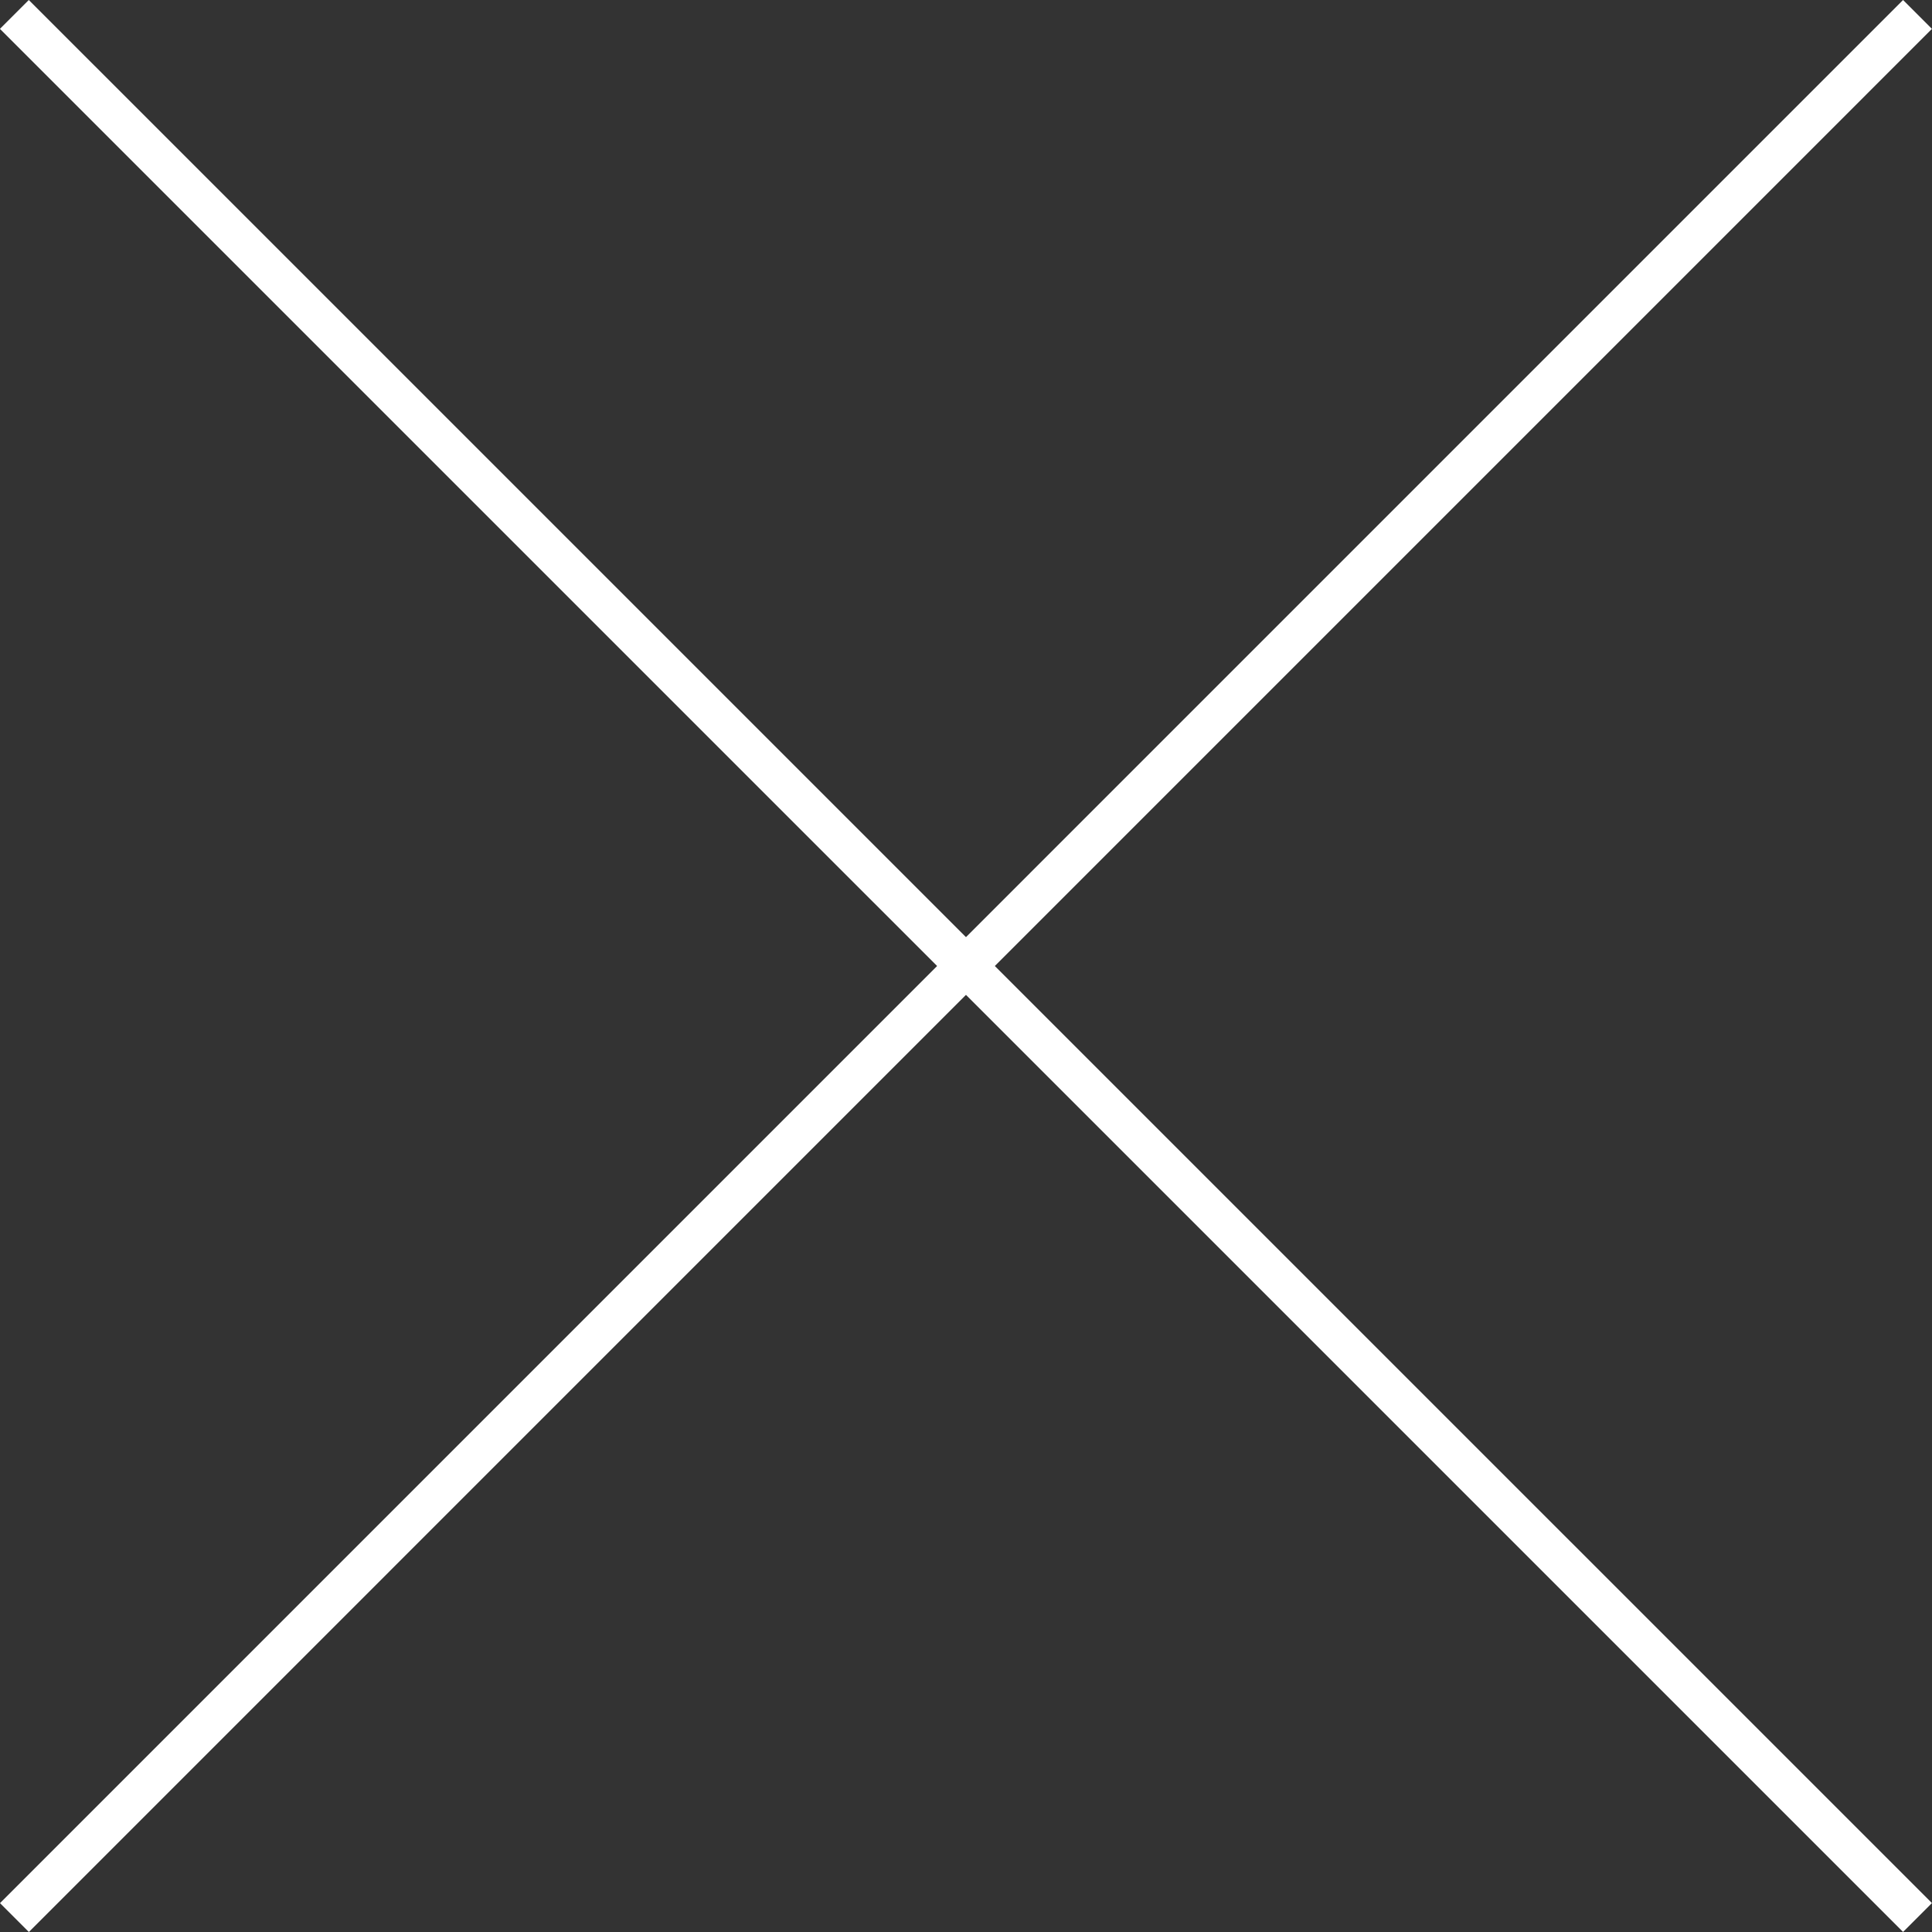
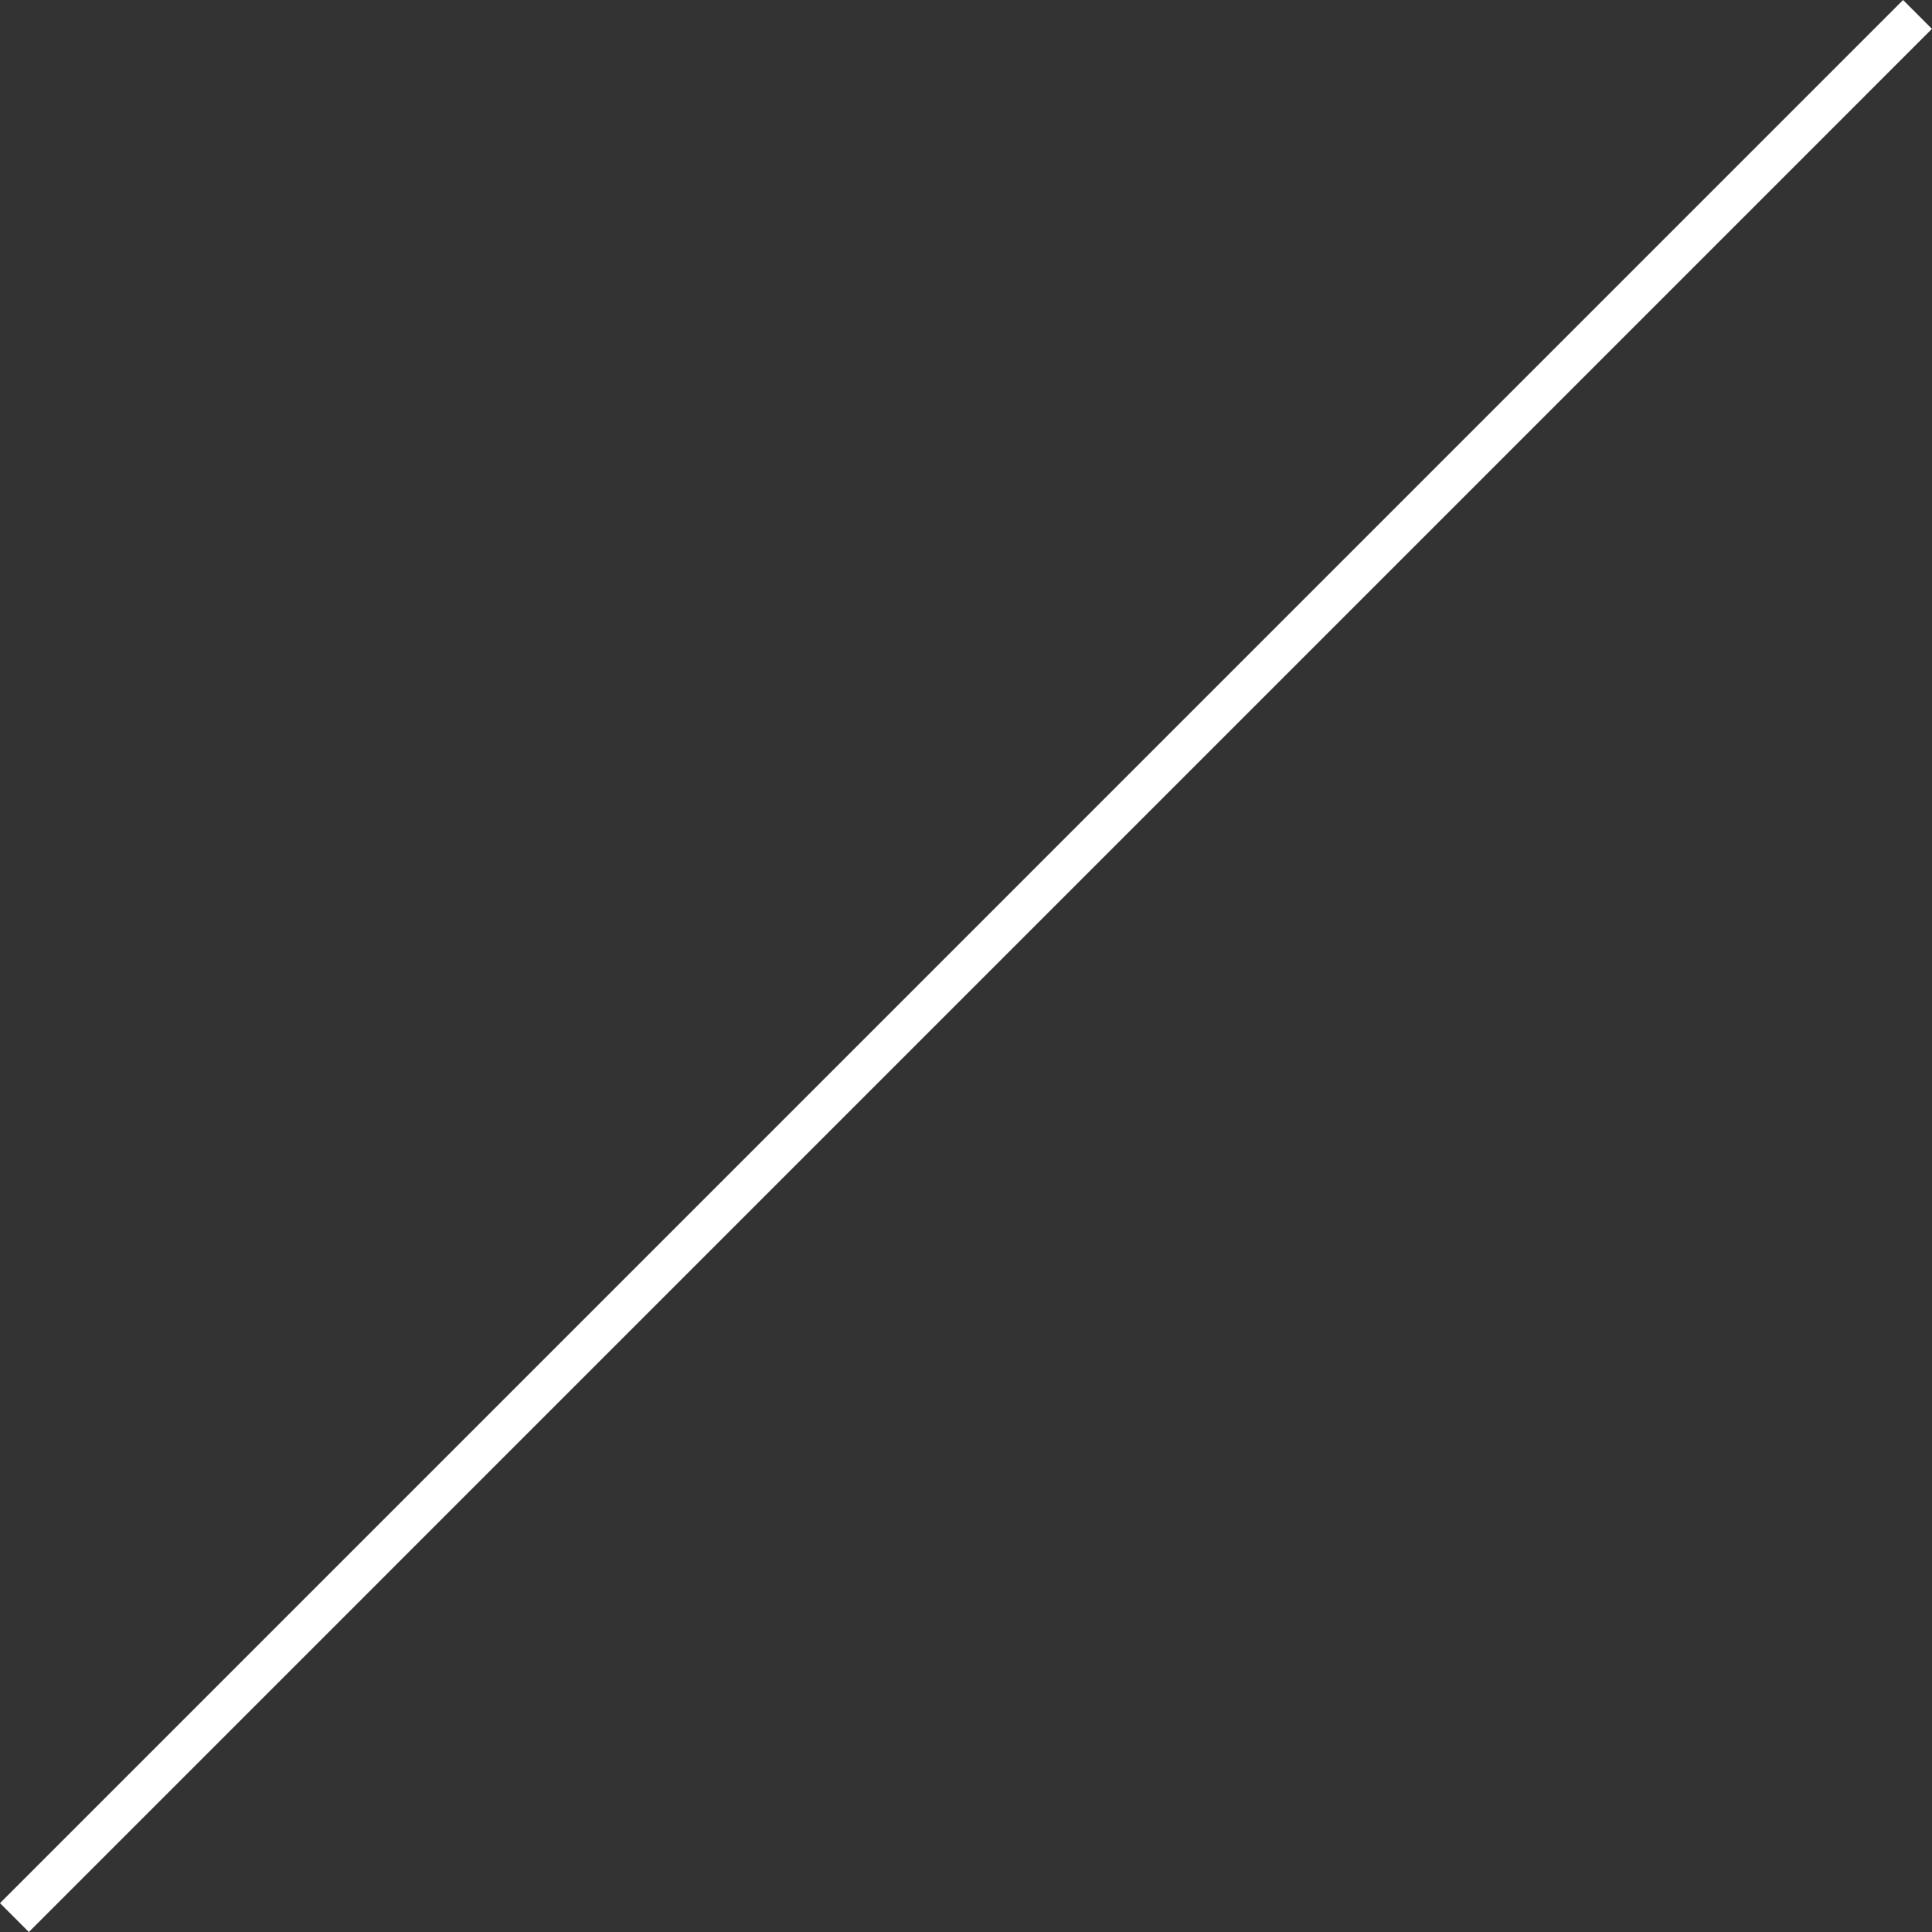
<svg xmlns="http://www.w3.org/2000/svg" width="28.38" height="28.38" viewBox="0 0 28.38 28.38">
  <rect x="0" y="0" width="28.38" height="28.38" fill="#333333" stroke="none" />
  <g id="グループ_14" data-name="グループ 14" transform="translate(0.212 0.212)">
    <path id="線_1" data-name="線 1" d="M.212,28.168l-.424-.424L27.743-.212l.424.424Z" fill="#fff" />
-     <path id="線_2" data-name="線 2" d="M.212,28.168l-.424-.424L27.743-.212l.424.424Z" transform="translate(27.955 0) rotate(90)" fill="#fff" />
  </g>
</svg>